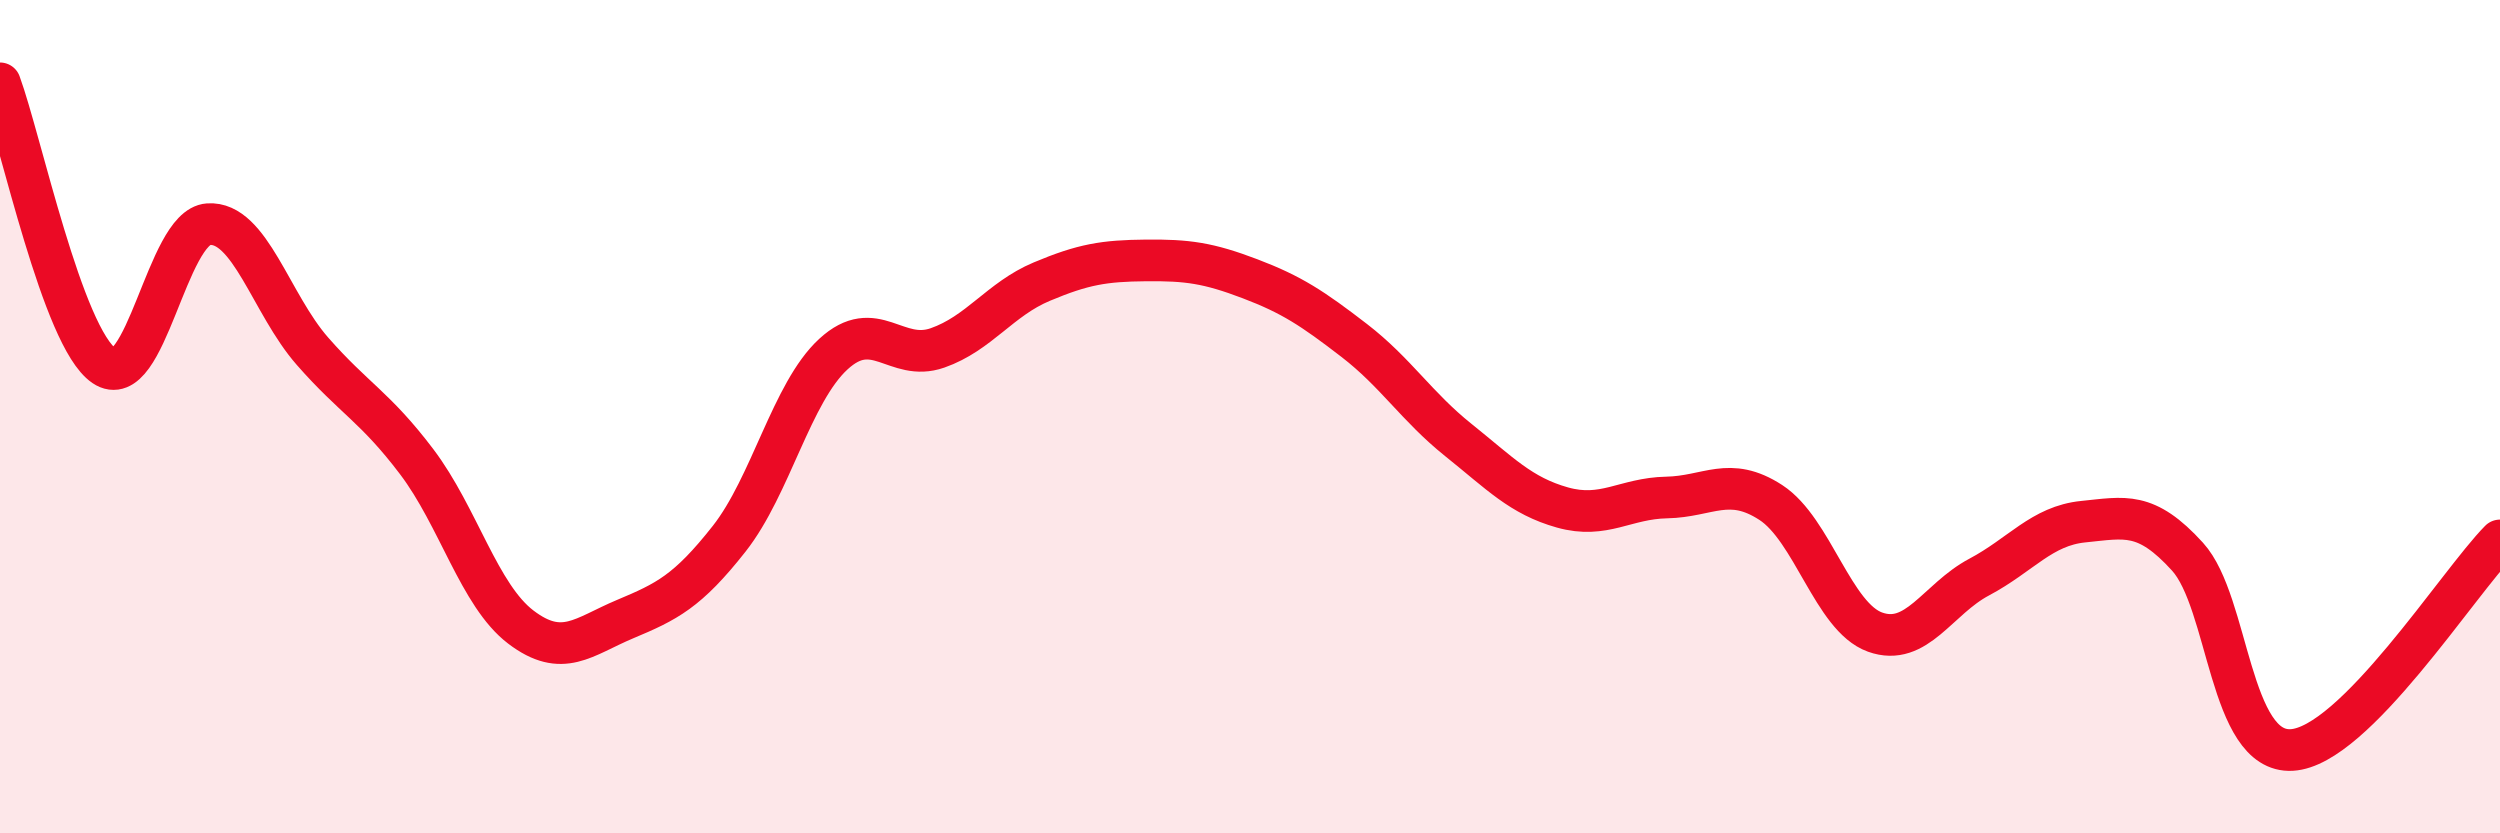
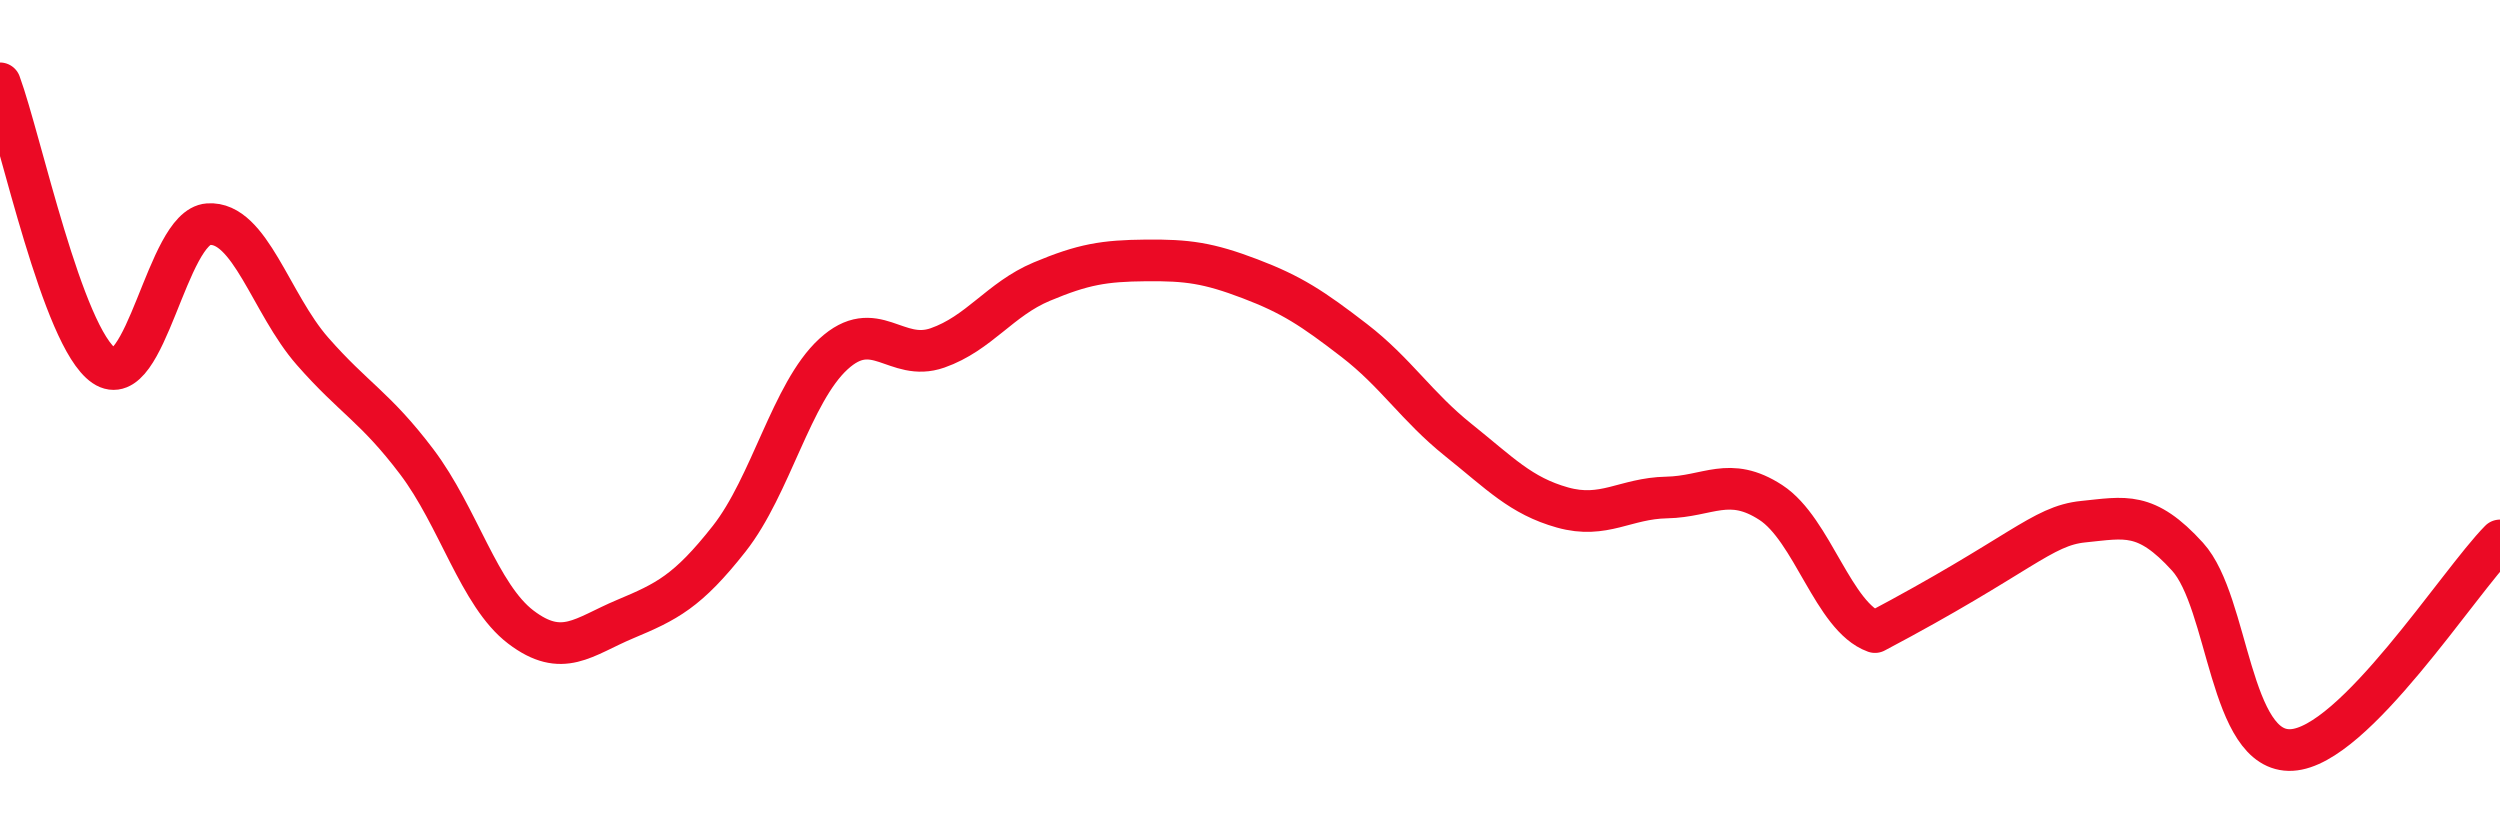
<svg xmlns="http://www.w3.org/2000/svg" width="60" height="20" viewBox="0 0 60 20">
-   <path d="M 0,2 C 0.5,3.36 1.5,8.1 2.5,8.78 C 3.5,9.46 4,5.45 5,5.38 C 6,5.31 6.5,7.29 7.5,8.43 C 8.5,9.57 9,9.76 10,11.08 C 11,12.4 11.5,14.29 12.5,15.05 C 13.5,15.81 14,15.28 15,14.86 C 16,14.44 16.5,14.2 17.5,12.93 C 18.5,11.66 19,9.42 20,8.5 C 21,7.58 21.5,8.7 22.5,8.35 C 23.5,8 24,7.18 25,6.76 C 26,6.34 26.5,6.26 27.5,6.25 C 28.5,6.24 29,6.31 30,6.69 C 31,7.07 31.5,7.4 32.5,8.17 C 33.5,8.94 34,9.76 35,10.56 C 36,11.36 36.5,11.9 37.5,12.18 C 38.5,12.46 39,11.96 40,11.94 C 41,11.92 41.5,11.41 42.5,12.06 C 43.5,12.71 44,14.81 45,15.17 C 46,15.53 46.5,14.38 47.5,13.85 C 48.5,13.32 49,12.62 50,12.52 C 51,12.42 51.5,12.26 52.5,13.36 C 53.5,14.46 53.5,18.08 55,18 C 56.5,17.92 59,13.98 60,12.97L60 20L0 20Z" fill="#EB0A25" opacity="0.1" stroke-linecap="round" stroke-linejoin="round" />
-   <path d="M 0,2 C 0.5,3.36 1.5,8.1 2.5,8.78 C 3.5,9.46 4,5.45 5,5.38 C 6,5.31 6.5,7.29 7.5,8.43 C 8.5,9.57 9,9.76 10,11.08 C 11,12.4 11.5,14.29 12.5,15.05 C 13.5,15.81 14,15.28 15,14.86 C 16,14.44 16.5,14.2 17.5,12.93 C 18.5,11.66 19,9.42 20,8.5 C 21,7.58 21.5,8.7 22.5,8.35 C 23.5,8 24,7.18 25,6.76 C 26,6.34 26.5,6.26 27.5,6.25 C 28.5,6.24 29,6.31 30,6.69 C 31,7.07 31.5,7.4 32.5,8.17 C 33.5,8.94 34,9.76 35,10.56 C 36,11.36 36.5,11.9 37.5,12.18 C 38.5,12.46 39,11.96 40,11.94 C 41,11.92 41.5,11.41 42.5,12.06 C 43.5,12.71 44,14.81 45,15.17 C 46,15.53 46.5,14.38 47.5,13.85 C 48.5,13.32 49,12.62 50,12.52 C 51,12.42 51.5,12.26 52.5,13.36 C 53.5,14.46 53.5,18.08 55,18 C 56.5,17.92 59,13.98 60,12.97" stroke="#EB0A25" stroke-width="1" fill="none" stroke-linecap="round" stroke-linejoin="round" />
+   <path d="M 0,2 C 0.5,3.36 1.5,8.1 2.5,8.78 C 3.5,9.46 4,5.45 5,5.38 C 6,5.31 6.5,7.29 7.5,8.43 C 8.5,9.57 9,9.76 10,11.08 C 11,12.4 11.5,14.29 12.5,15.05 C 13.5,15.81 14,15.28 15,14.86 C 16,14.44 16.5,14.2 17.5,12.93 C 18.5,11.66 19,9.42 20,8.5 C 21,7.58 21.5,8.7 22.5,8.35 C 23.5,8 24,7.18 25,6.76 C 26,6.34 26.5,6.26 27.5,6.25 C 28.5,6.24 29,6.31 30,6.69 C 31,7.07 31.5,7.4 32.5,8.17 C 33.5,8.94 34,9.76 35,10.56 C 36,11.36 36.5,11.9 37.5,12.18 C 38.5,12.46 39,11.96 40,11.94 C 41,11.92 41.5,11.41 42.5,12.06 C 43.5,12.71 44,14.81 45,15.17 C 48.5,13.32 49,12.62 50,12.52 C 51,12.42 51.5,12.26 52.5,13.36 C 53.5,14.46 53.5,18.08 55,18 C 56.5,17.92 59,13.98 60,12.97" stroke="#EB0A25" stroke-width="1" fill="none" stroke-linecap="round" stroke-linejoin="round" />
</svg>